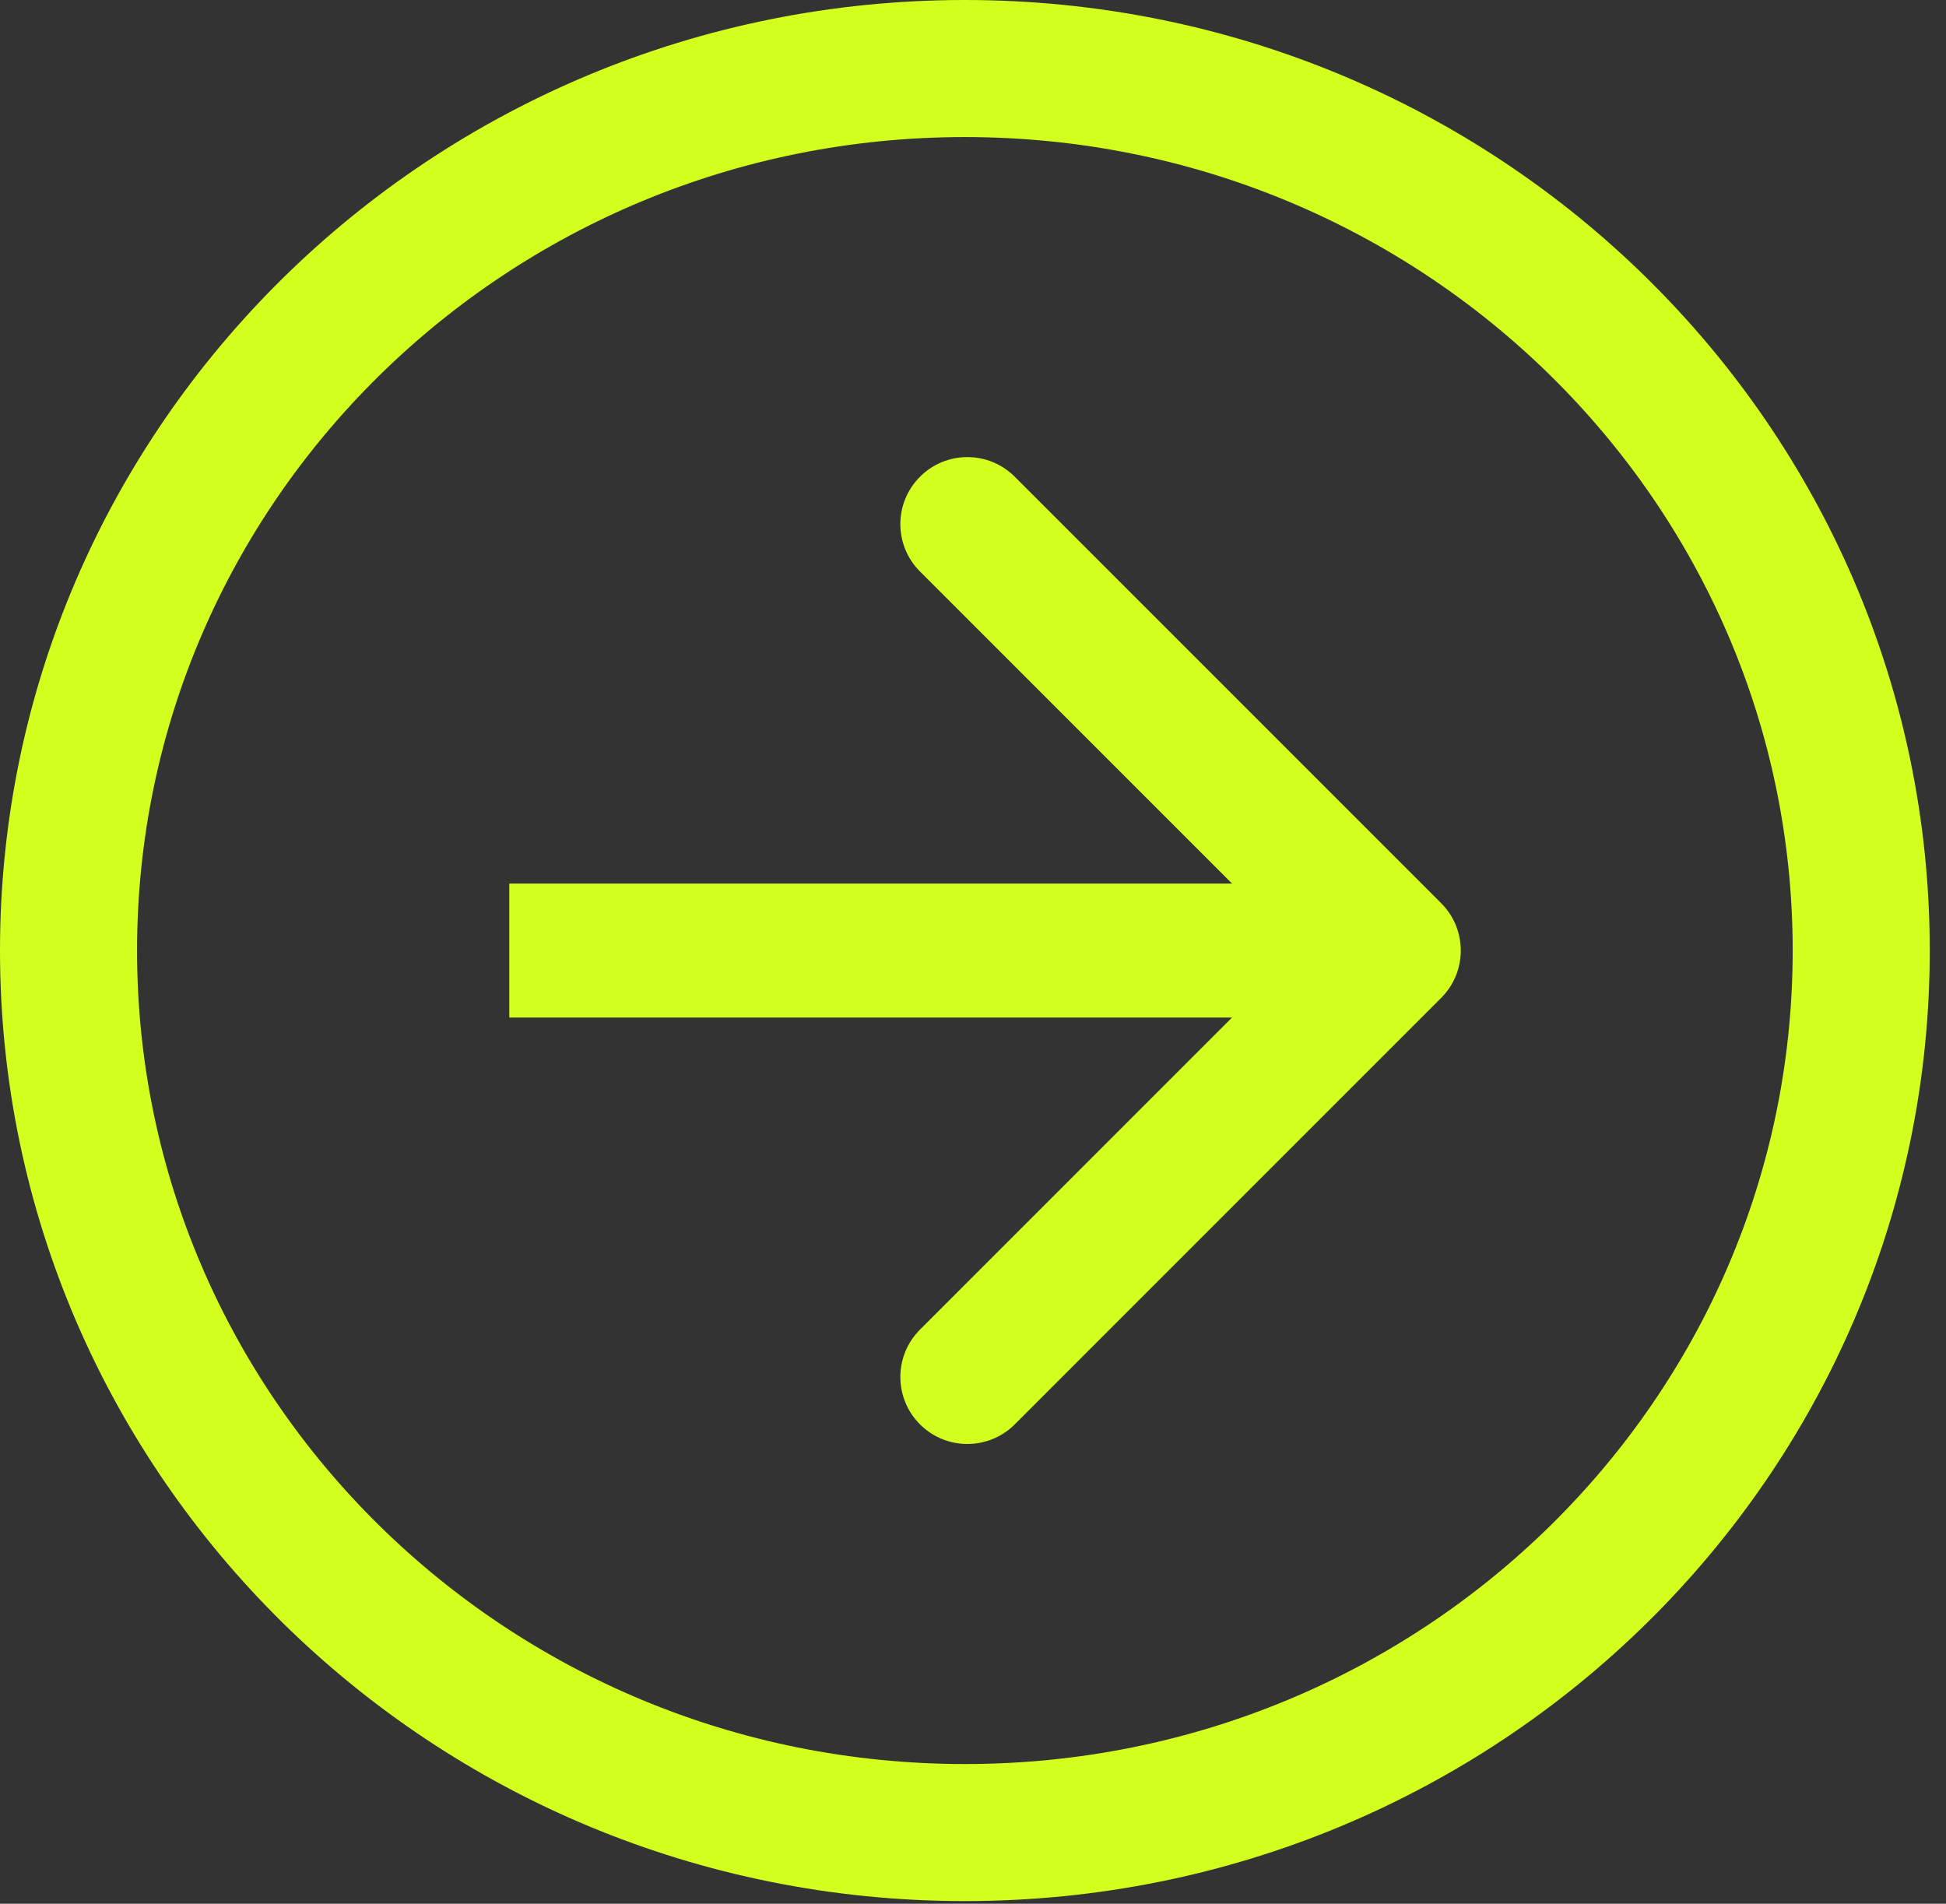
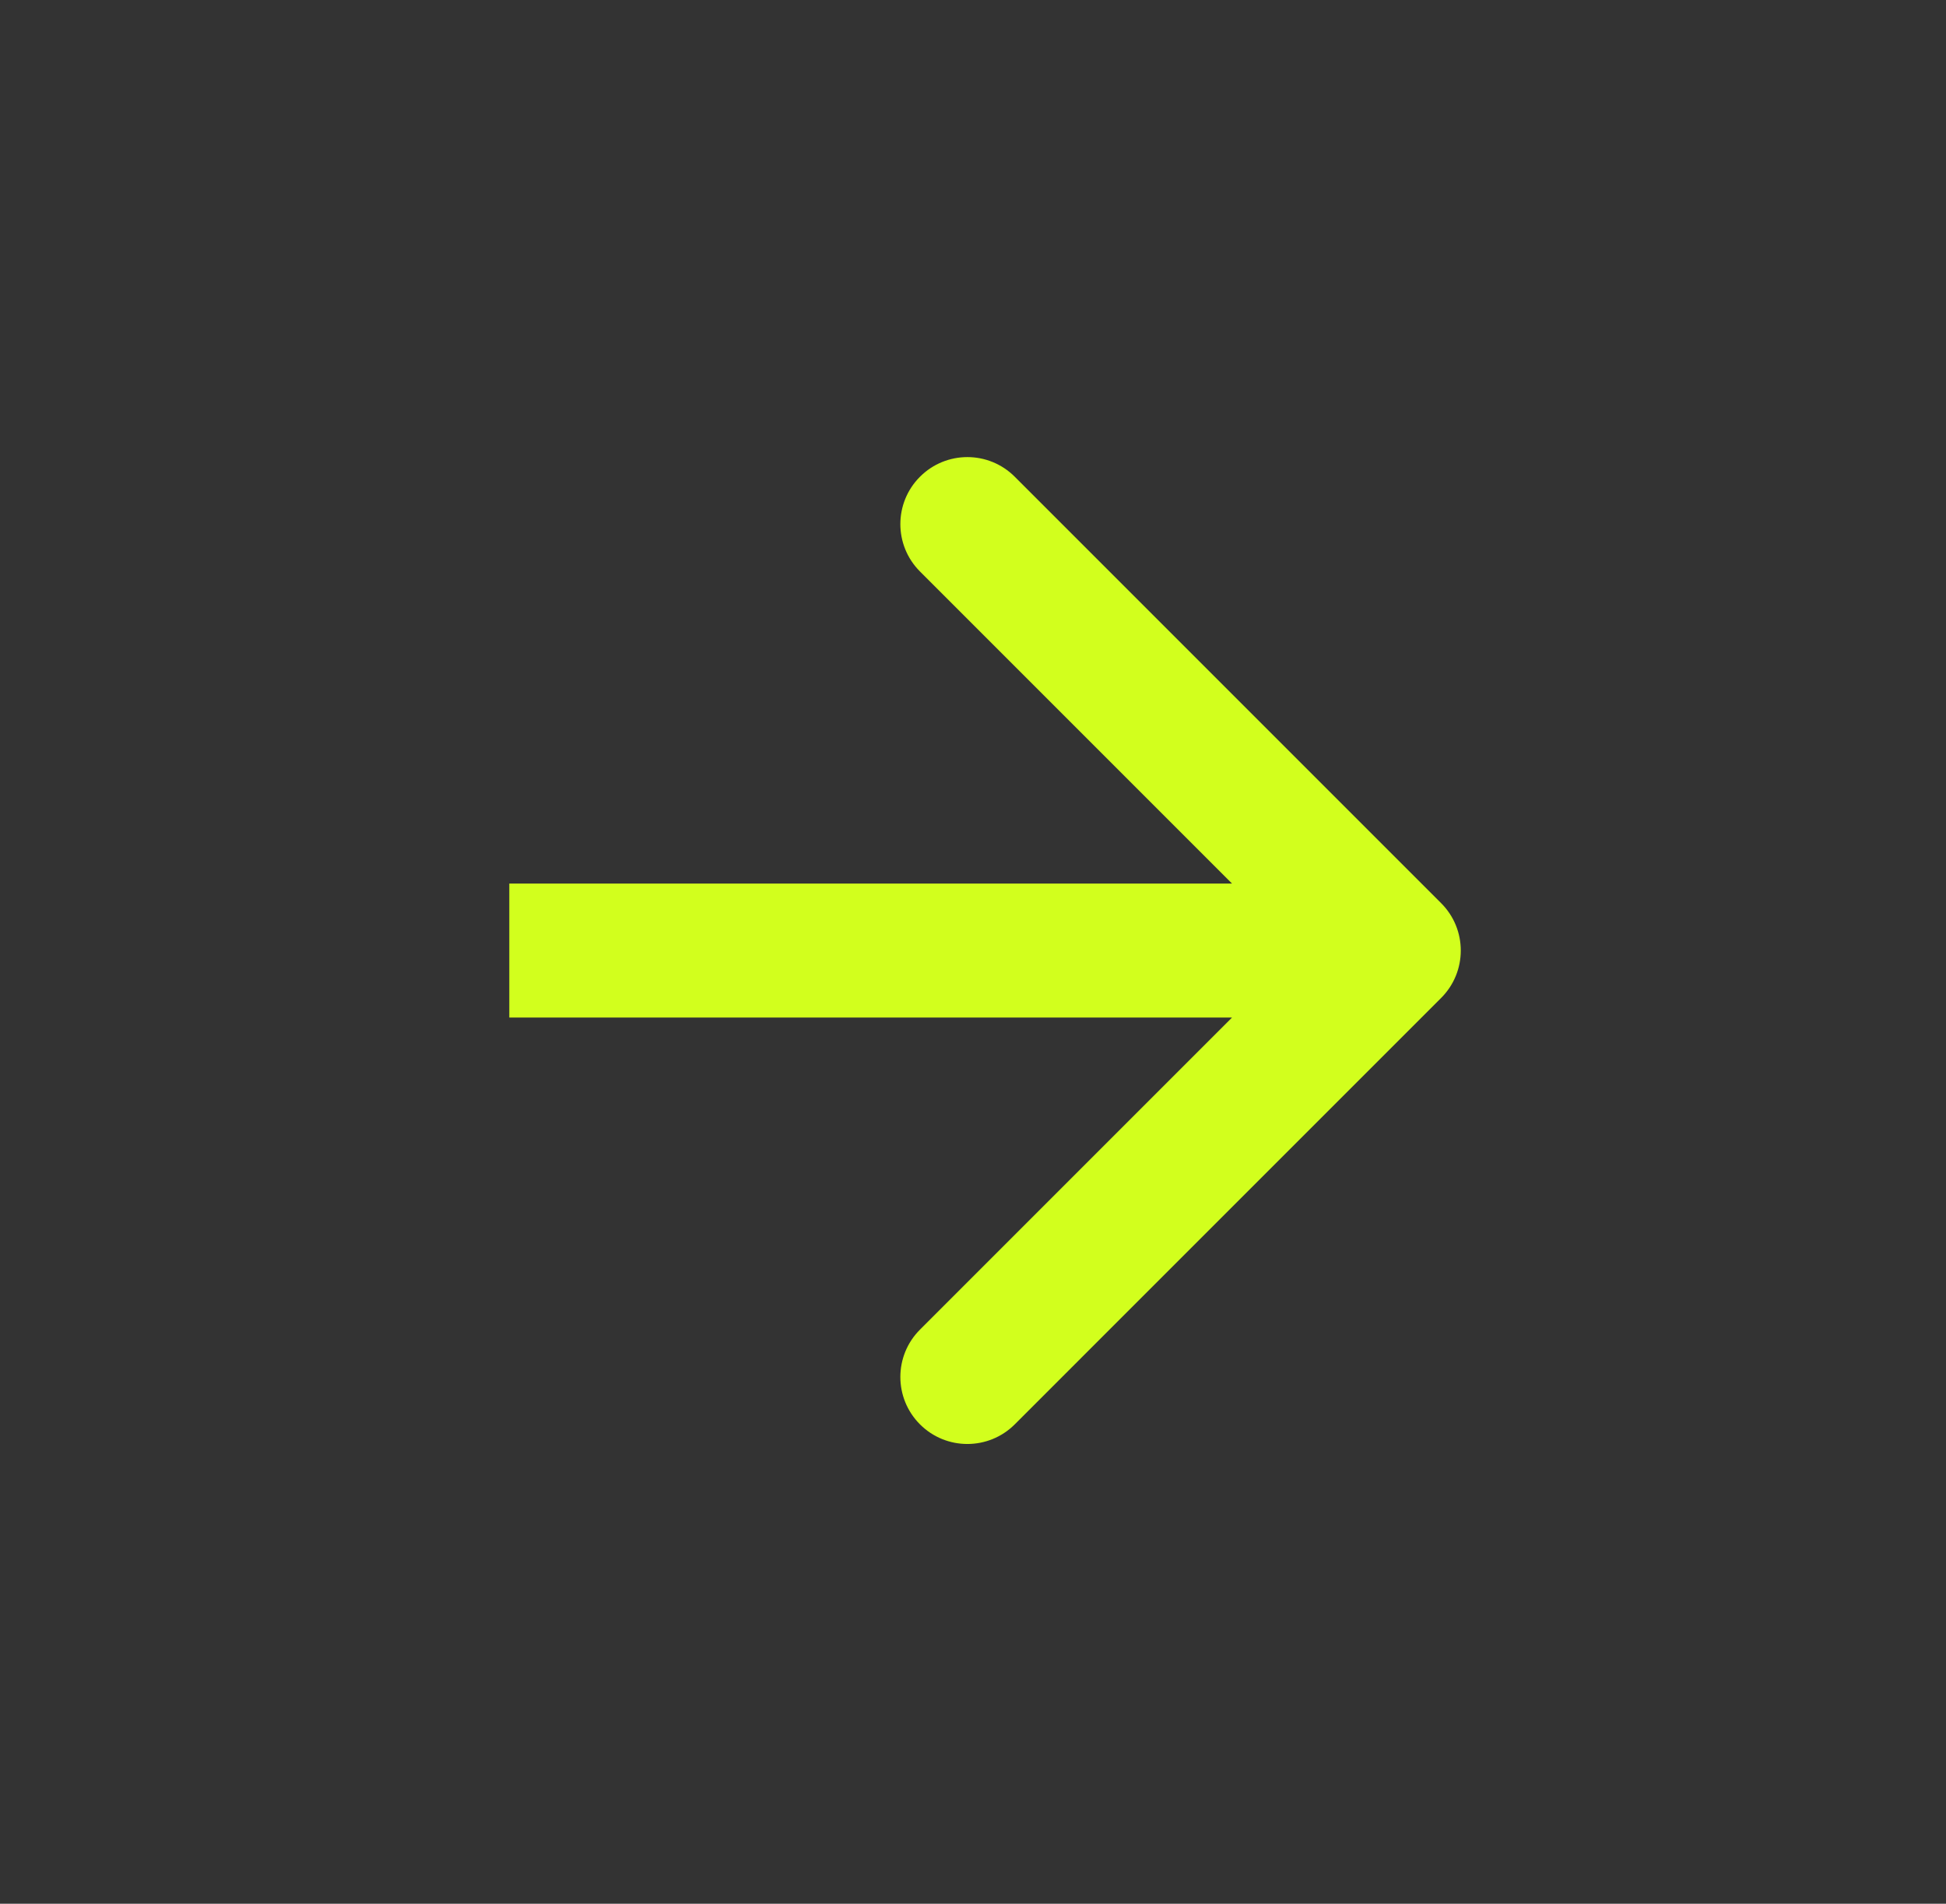
<svg xmlns="http://www.w3.org/2000/svg" width="46" height="45" viewBox="0 0 46 45" fill="none">
  <rect x="0" y="0" width="46" height="45" fill="#333333" stroke="none" />
-   <path d="M43.996 22.469C43.996 33.961 34.533 43.318 22.808 43.318C11.083 43.318 1.62 33.961 1.62 22.469C1.62 10.977 11.083 1.62 22.808 1.62C34.533 1.62 43.996 10.977 43.996 22.469Z" stroke="#D2FF1D" stroke-width="3.24" />
  <path d="M34.066 23.589C34.685 22.97 34.685 21.967 34.066 21.349L23.987 11.269C23.368 10.65 22.365 10.65 21.747 11.269C21.128 11.887 21.128 12.89 21.747 13.509L30.706 22.469L21.747 31.429C21.128 32.047 21.128 33.05 21.747 33.669C22.365 34.287 23.368 34.287 23.987 33.669L34.066 23.589ZM12.039 24.053H32.946V20.885H12.039V24.053Z" fill="#D2FF1D" />
</svg>